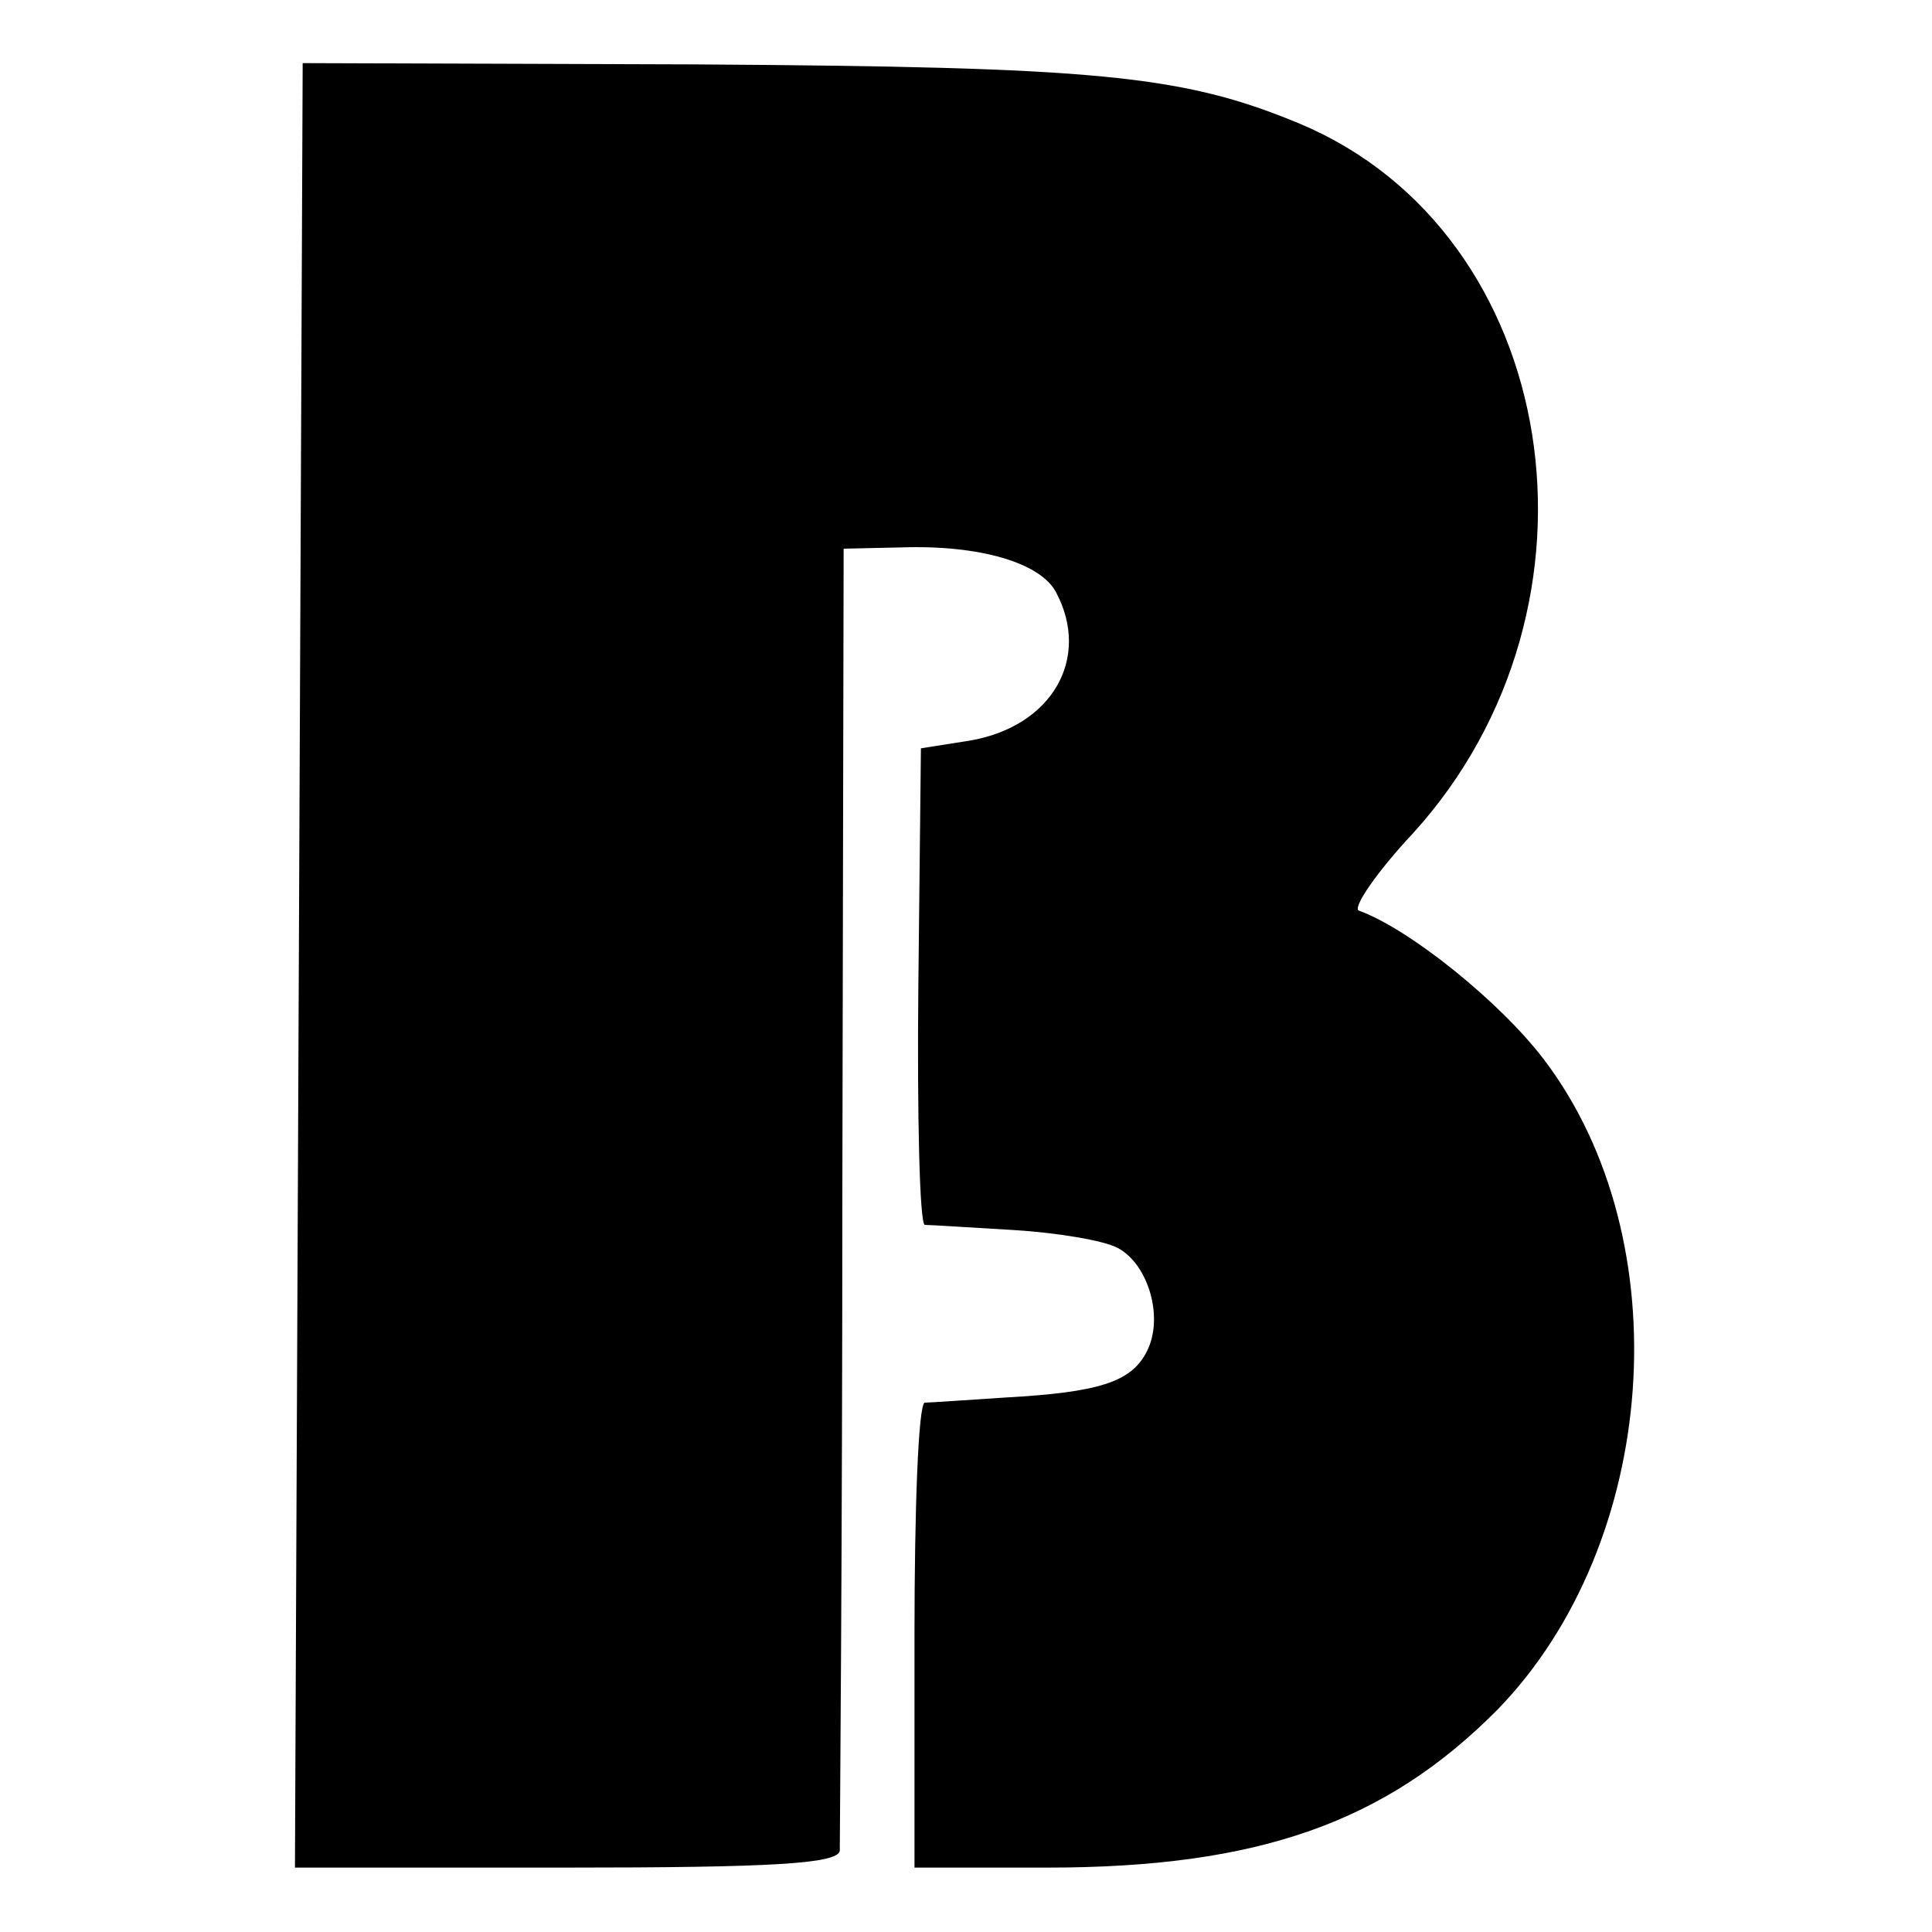
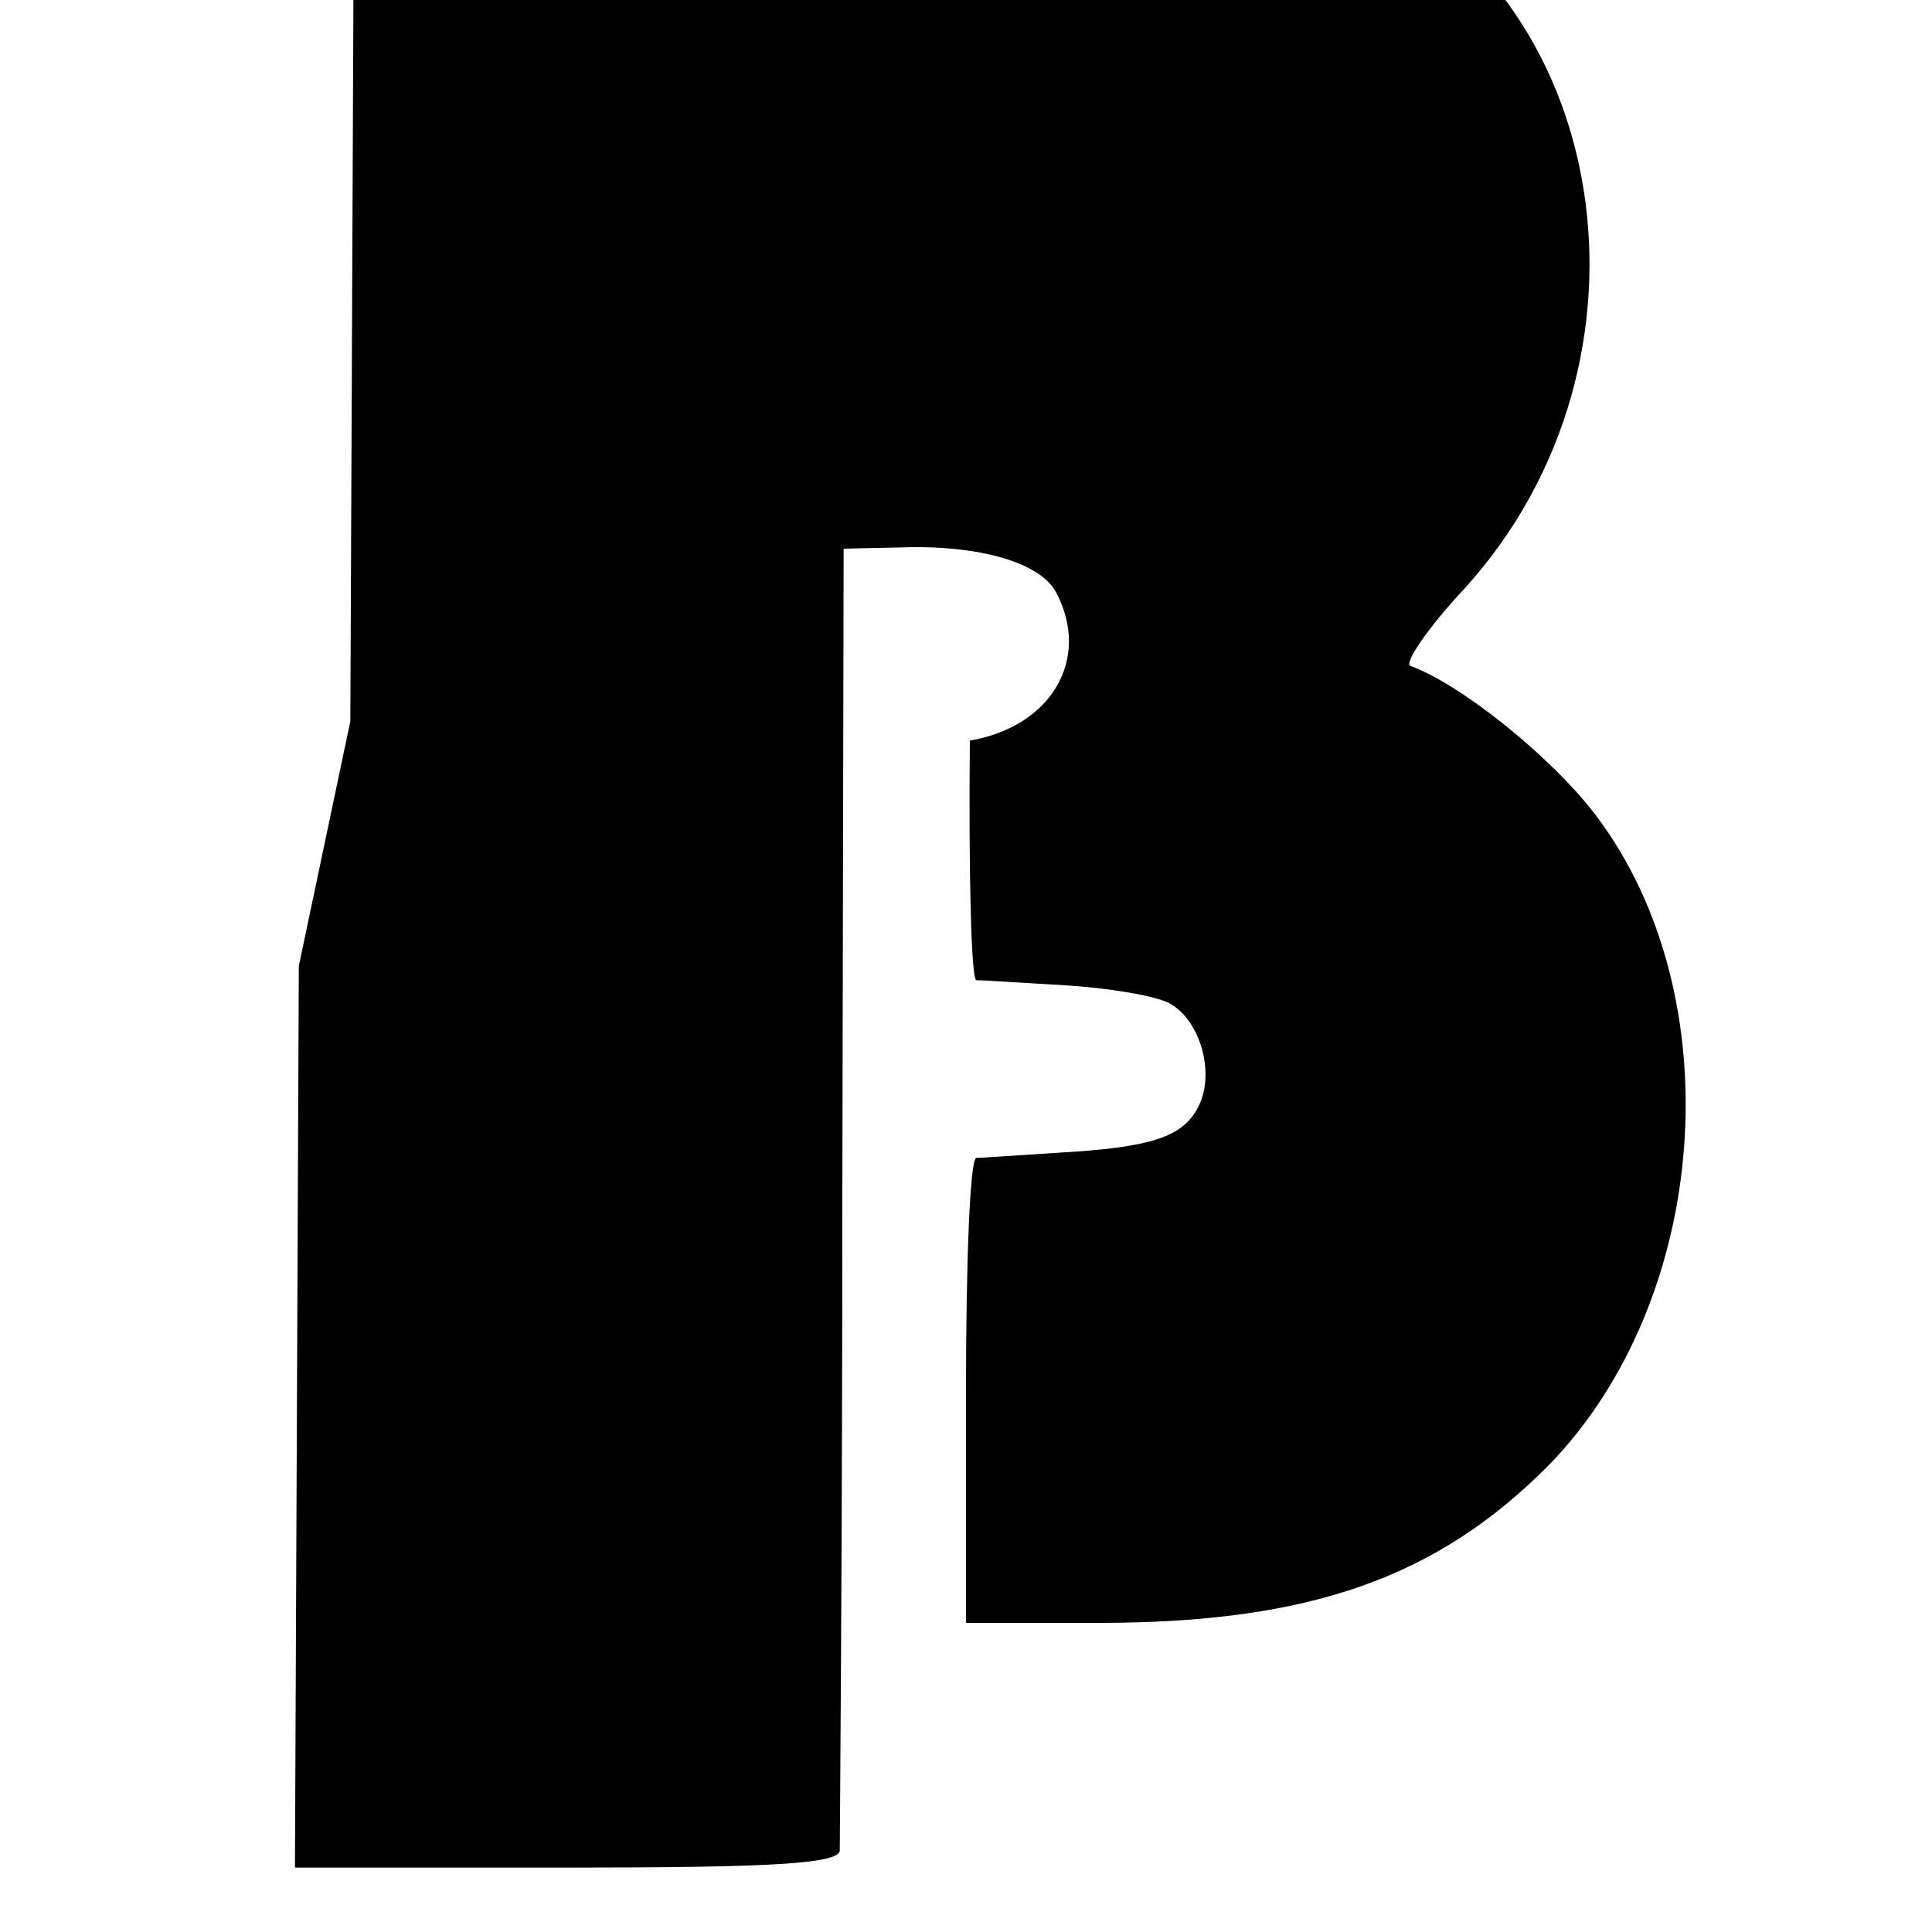
<svg xmlns="http://www.w3.org/2000/svg" version="1.0" width="150pt" height="150pt" viewBox="0 0 150 150" preserveAspectRatio="xMidYMid meet">
  <g transform="translate(0,150) scale(0.1,-0.1)" fill="#000000" stroke="none">
-     <path d="M232 750 l-3 -700 210 0 c161 0 211 3 213 13 0 6 2 237 2 512 l1 499 45 1 c61 2 108 -12 120 -35 27 -51 -3 -104 -67 -115 l-38 -6 -2 -184 c-1 -102 1 -185 5 -186 4 0 35 -2 69 -4 33 -2 70 -8 81 -14 24 -13 36 -55 22 -81 -12 -23 -37 -31 -109 -35 -31 -2 -59 -4 -63 -4 -5 -1 -8 -82 -8 -181 l0 -180 103 0 c164 0 263 35 350 123 125 129 142 364 36 504 -34 45 -105 102 -144 116 -5 2 13 29 42 60 161 177 115 466 -88 551 -91 38 -158 44 -469 46 l-305 1 -3 -701z" />
+     <path d="M232 750 l-3 -700 210 0 c161 0 211 3 213 13 0 6 2 237 2 512 l1 499 45 1 c61 2 108 -12 120 -35 27 -51 -3 -104 -67 -115 c-1 -102 1 -185 5 -186 4 0 35 -2 69 -4 33 -2 70 -8 81 -14 24 -13 36 -55 22 -81 -12 -23 -37 -31 -109 -35 -31 -2 -59 -4 -63 -4 -5 -1 -8 -82 -8 -181 l0 -180 103 0 c164 0 263 35 350 123 125 129 142 364 36 504 -34 45 -105 102 -144 116 -5 2 13 29 42 60 161 177 115 466 -88 551 -91 38 -158 44 -469 46 l-305 1 -3 -701z" />
  </g>
</svg>